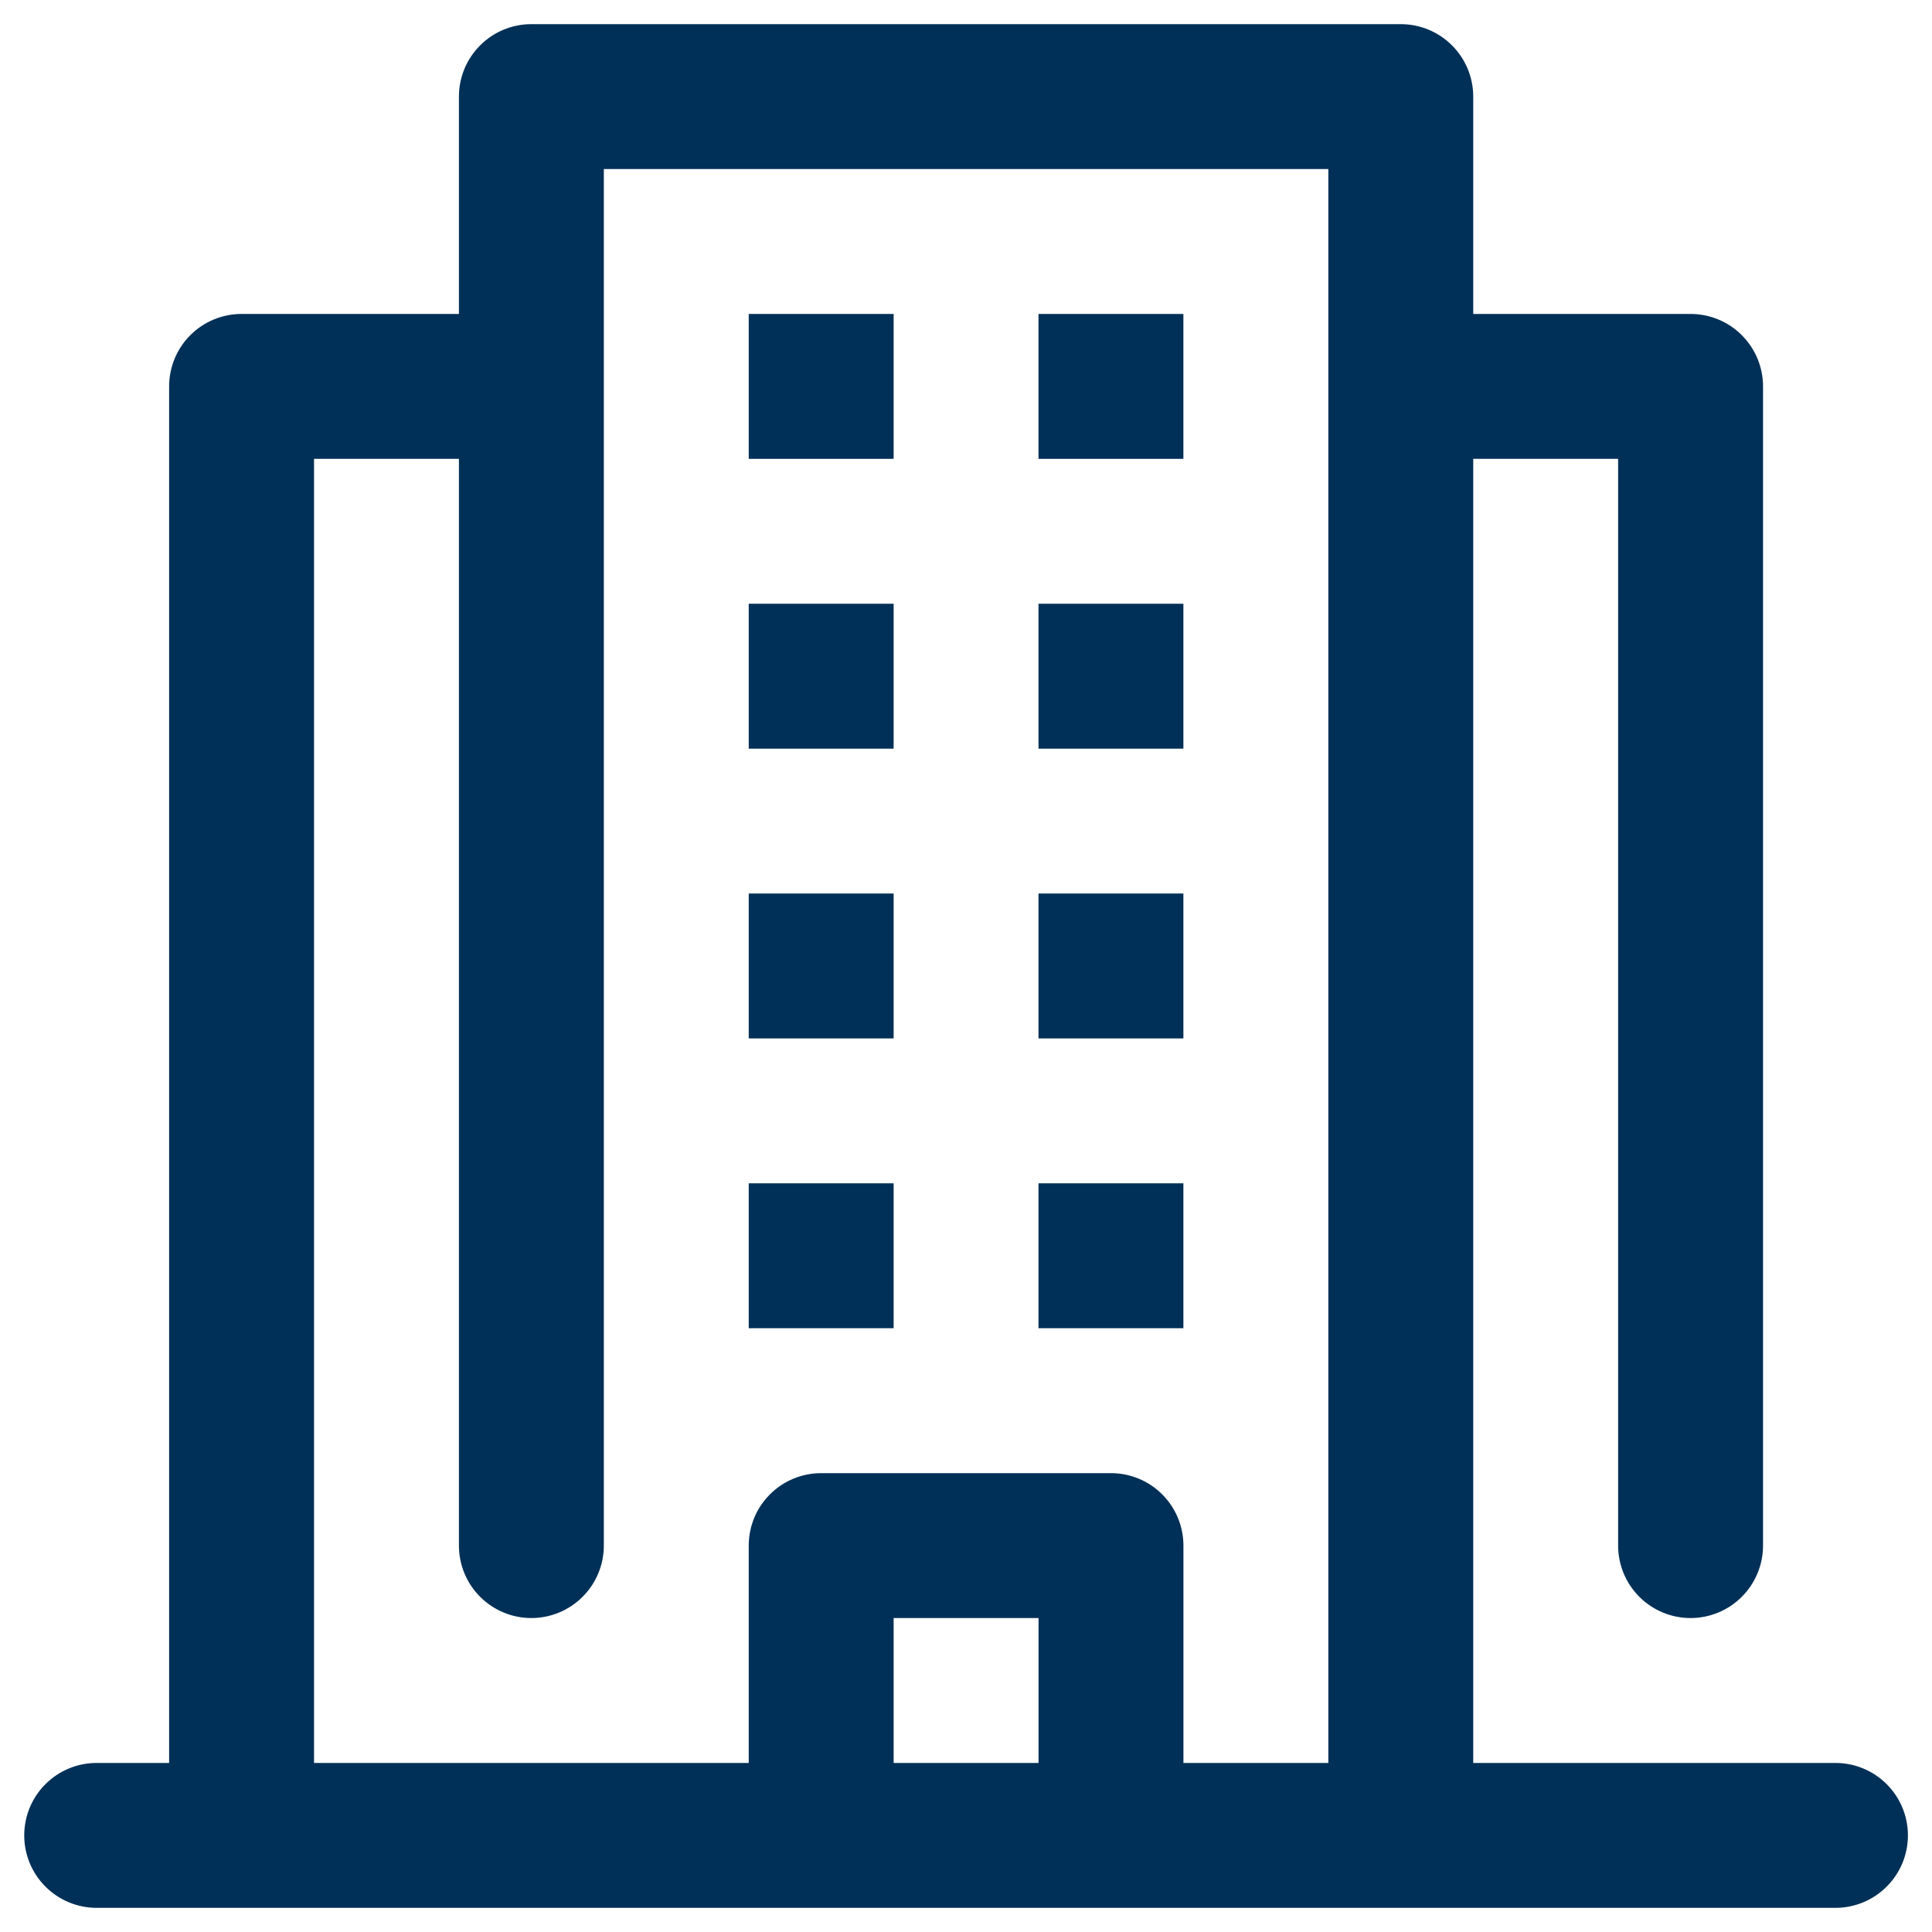
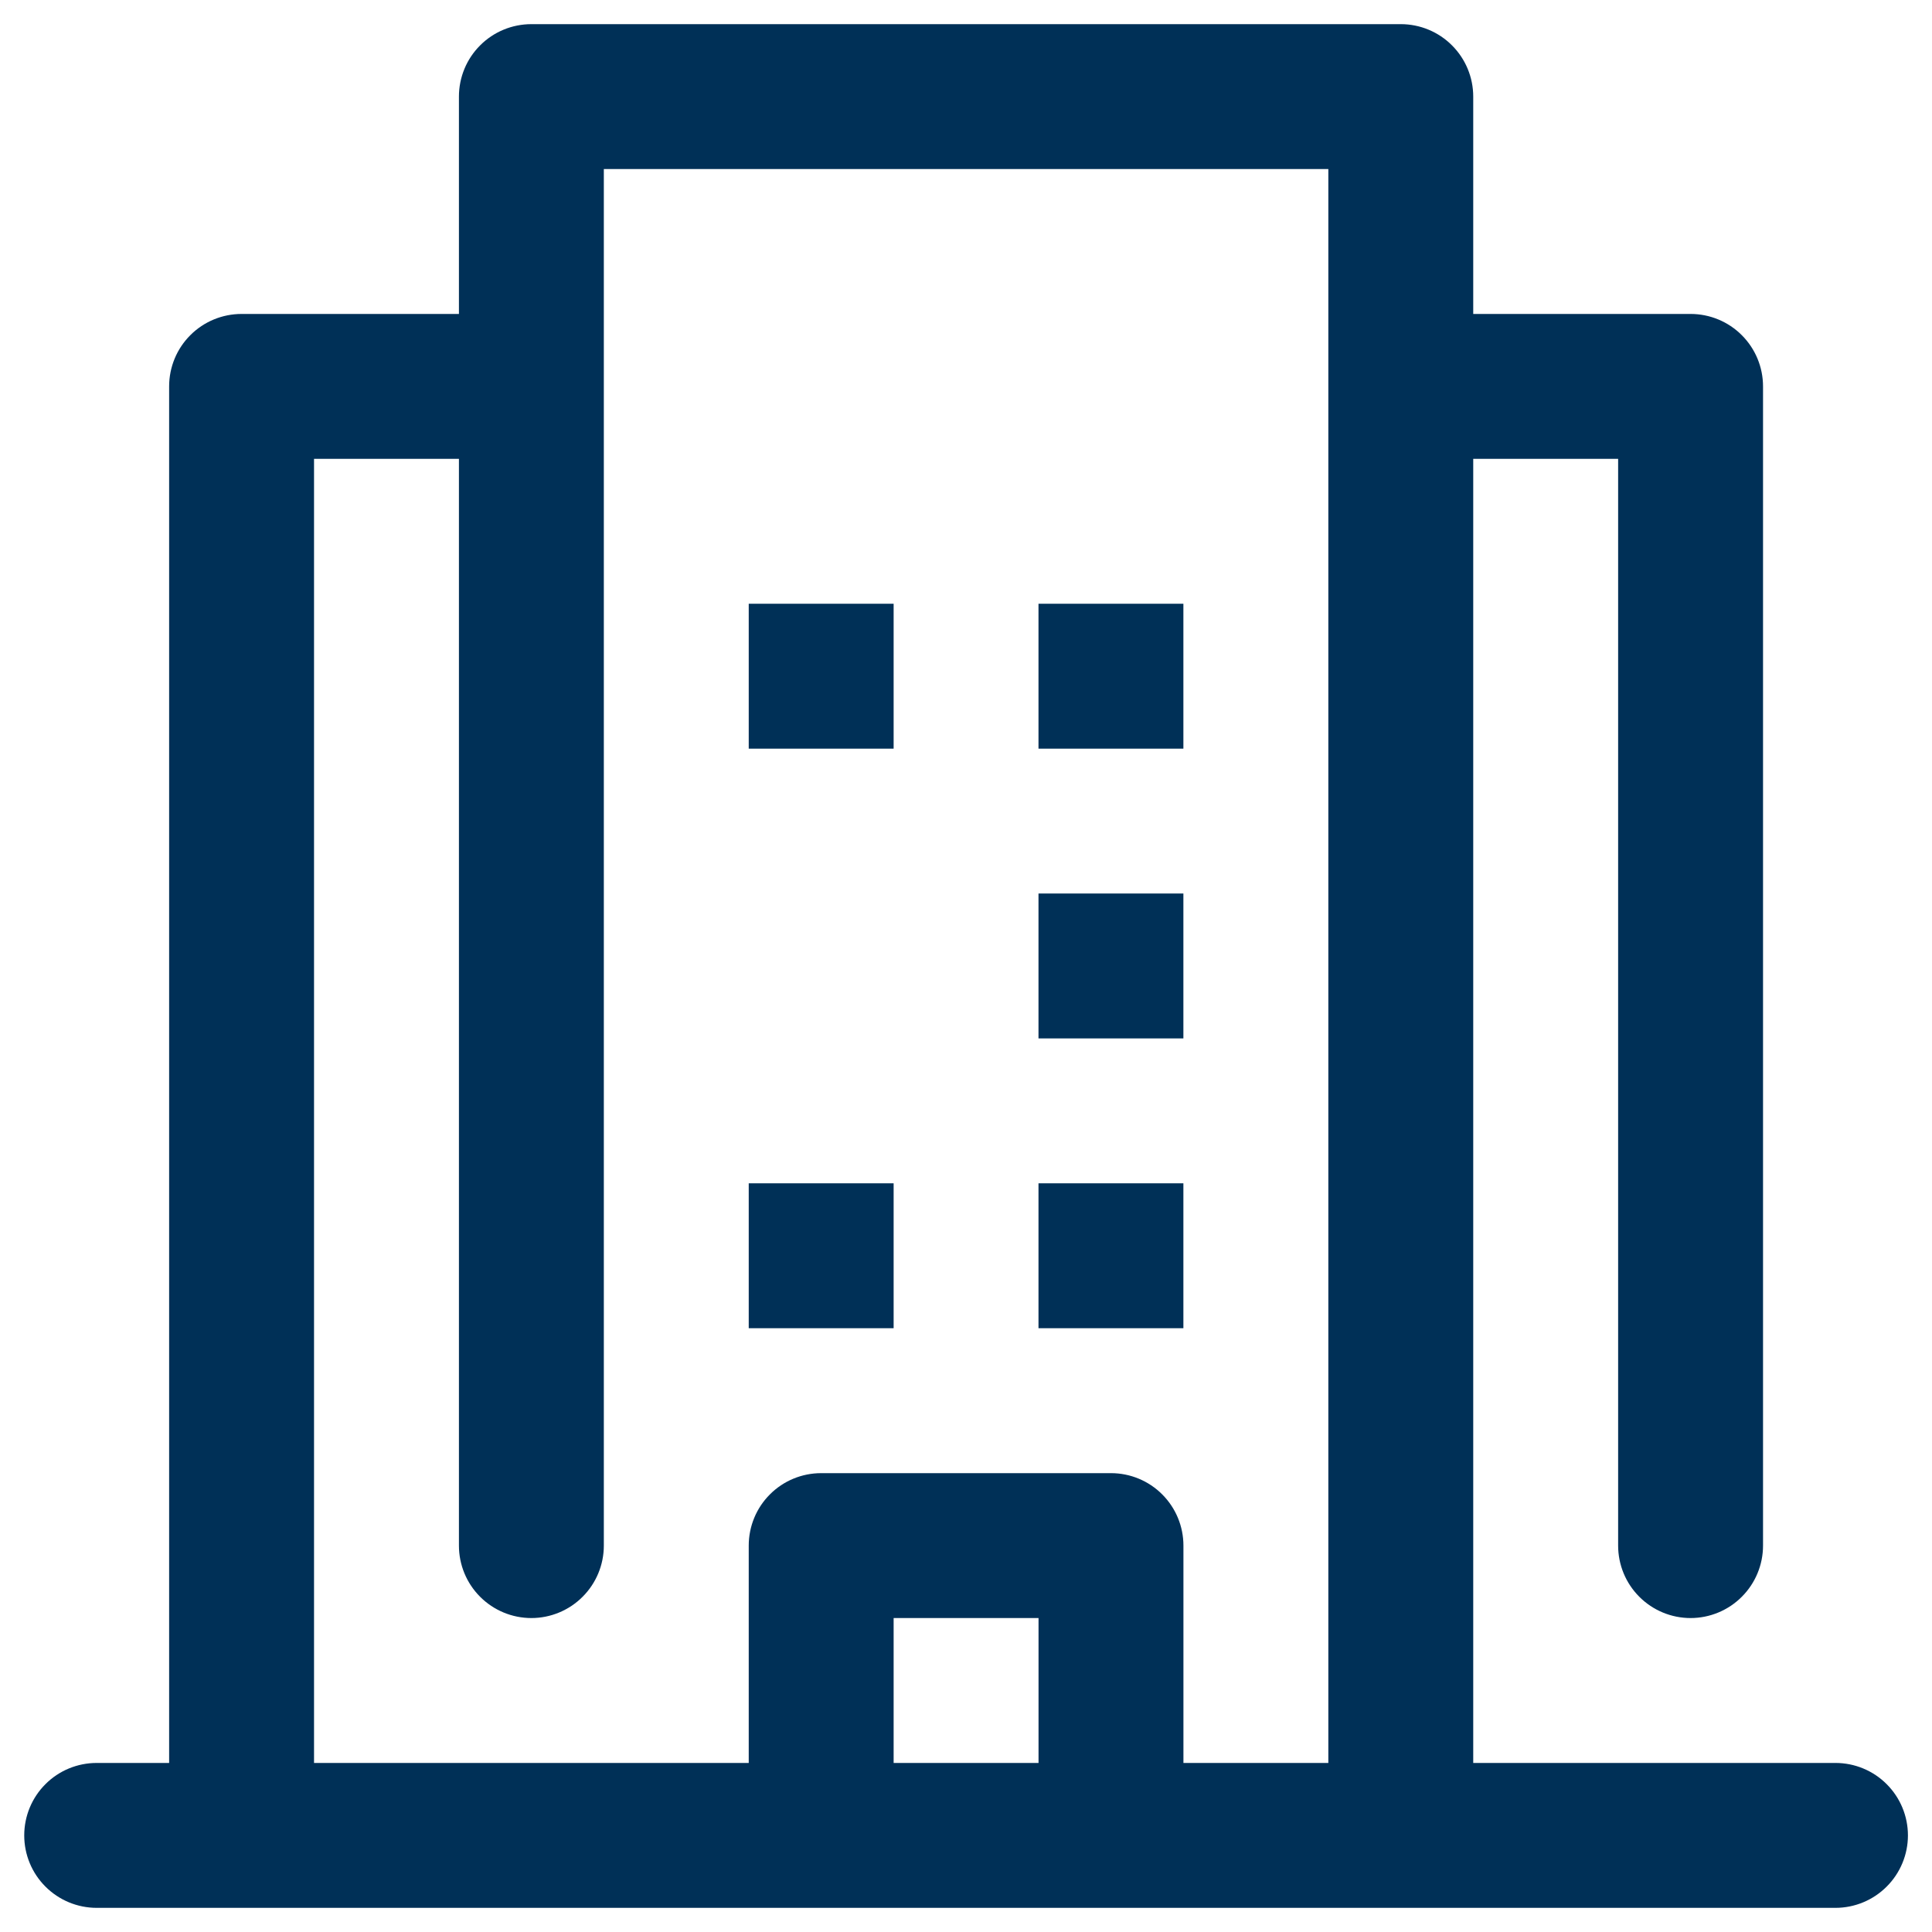
<svg xmlns="http://www.w3.org/2000/svg" width="48" height="48" viewBox="0 0 48 48" fill="none">
  <g clip-path="url(#clip0_2100_729)">
-     <path d="M18.602 7.8H22.202V11.4H18.602V7.8Z" fill="#003057" />
    <path d="M18.602 15H22.202V18.6H18.602V15Z" fill="#003057" />
-     <path d="M18.602 22.199H22.202V25.799H18.602V22.199Z" fill="#003057" />
    <path d="M18.602 29.399H22.202V32.999H18.602V29.399Z" fill="#003057" />
-     <path d="M25.801 7.8H29.401V11.4H25.801V7.8Z" fill="#003057" />
    <path d="M25.801 15H29.401V18.6H25.801V15Z" fill="#003057" />
    <path d="M25.801 22.199H29.401V25.799H25.801V22.199Z" fill="#003057" />
    <path d="M25.801 29.399H29.401V32.999H25.801V29.399Z" fill="#003057" />
    <path d="M45.602 43.8H36.602V11.4H40.202V38.4C40.202 38.877 40.391 39.335 40.729 39.672C41.066 40.01 41.524 40.2 42.002 40.2C42.479 40.2 42.937 40.01 43.274 39.672C43.612 39.335 43.802 38.877 43.802 38.4V9.6C43.802 9.122 43.612 8.664 43.274 8.327C42.937 7.989 42.479 7.8 42.002 7.8H36.602V2.4C36.602 1.922 36.412 1.464 36.074 1.127C35.737 0.789 35.279 0.6 34.802 0.6H13.202C12.724 0.6 12.266 0.789 11.929 1.127C11.591 1.464 11.402 1.922 11.402 2.4V7.8H6.002C5.524 7.8 5.066 7.989 4.729 8.327C4.391 8.664 4.202 9.122 4.202 9.6V43.8H2.402C1.924 43.8 1.466 43.989 1.129 44.327C0.791 44.664 0.602 45.122 0.602 45.6C0.602 46.077 0.791 46.535 1.129 46.872C1.466 47.21 1.924 47.4 2.402 47.4H45.602C46.079 47.4 46.537 47.21 46.874 46.872C47.212 46.535 47.402 46.077 47.402 45.6C47.402 45.122 47.212 44.664 46.874 44.327C46.537 43.989 46.079 43.8 45.602 43.8ZM7.802 11.4H11.402V38.4C11.402 38.877 11.591 39.335 11.929 39.672C12.266 40.01 12.724 40.2 13.202 40.2C13.679 40.2 14.137 40.01 14.474 39.672C14.812 39.335 15.002 38.877 15.002 38.4V4.2H33.002V43.8H29.402V38.4C29.402 37.922 29.212 37.464 28.874 37.127C28.537 36.789 28.079 36.6 27.602 36.6H20.402C19.924 36.6 19.466 36.789 19.129 37.127C18.791 37.464 18.602 37.922 18.602 38.4V43.8H7.802V11.4ZM25.802 43.8H22.202V40.2H25.802V43.8Z" fill="#003057" />
  </g>
  <defs>
    <clipPath id="clip0_2100_729">
      <rect width="48" height="48" fill="white" />
    </clipPath>
  </defs>
</svg>